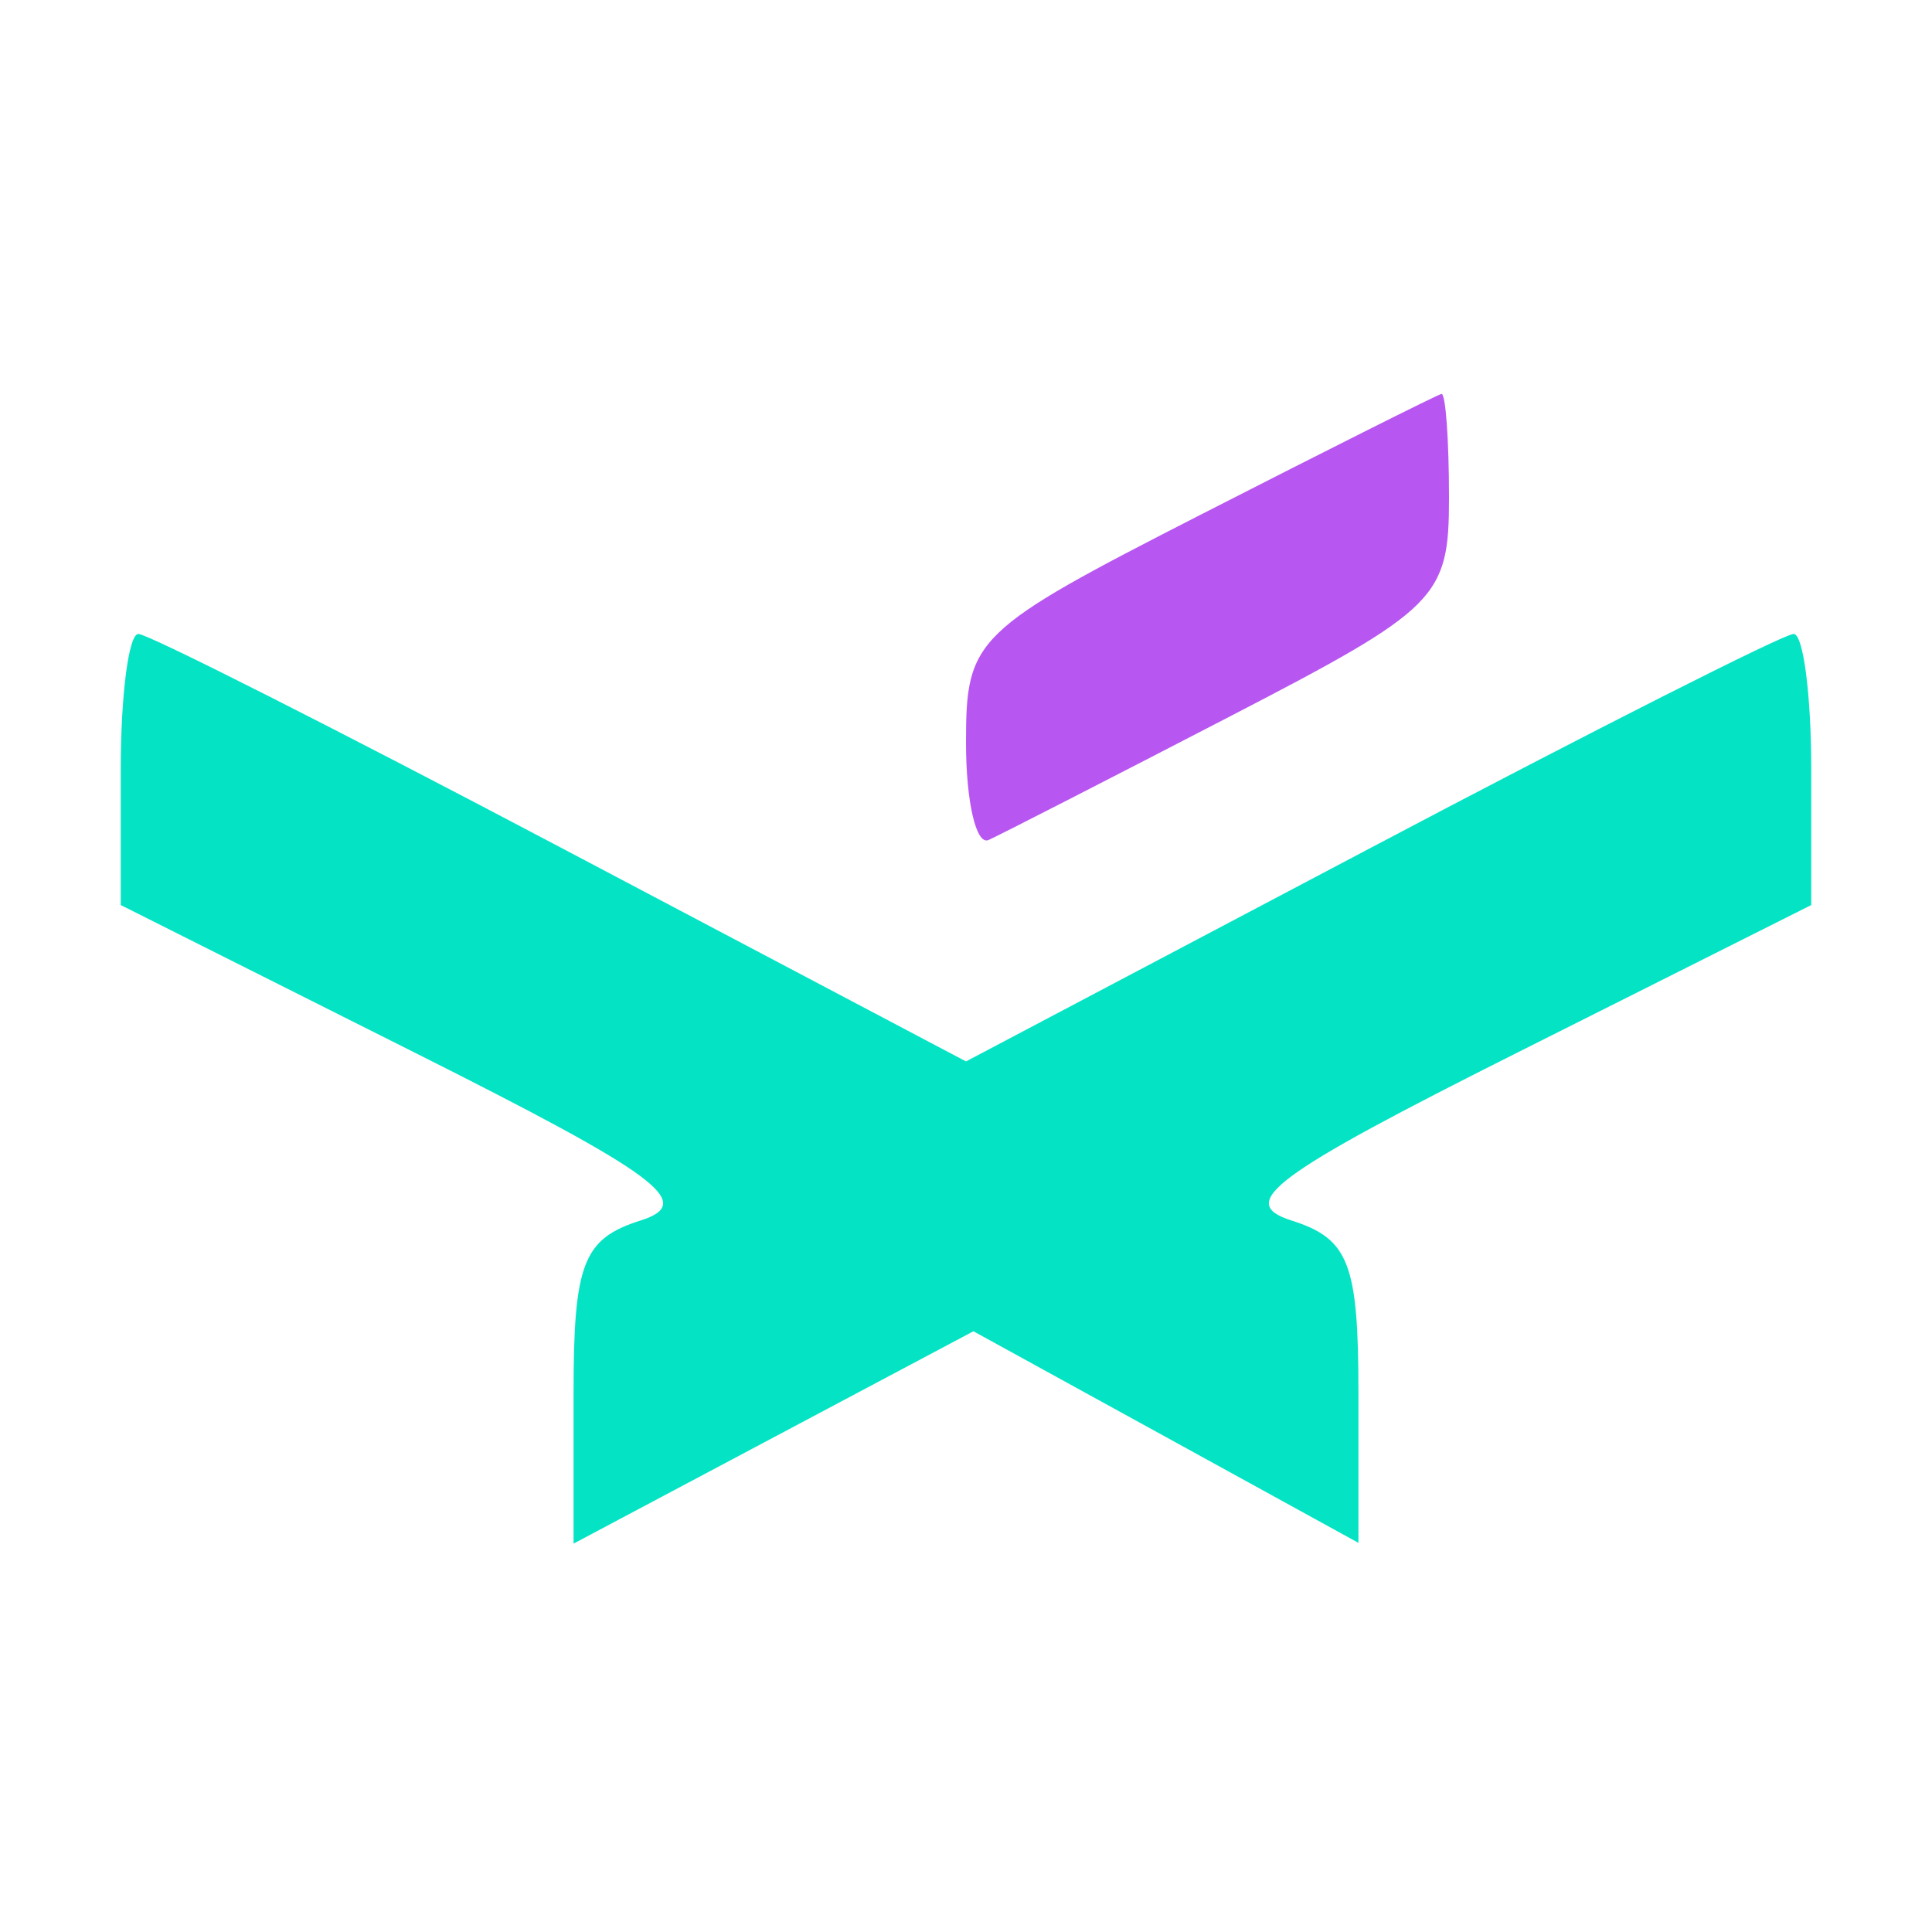
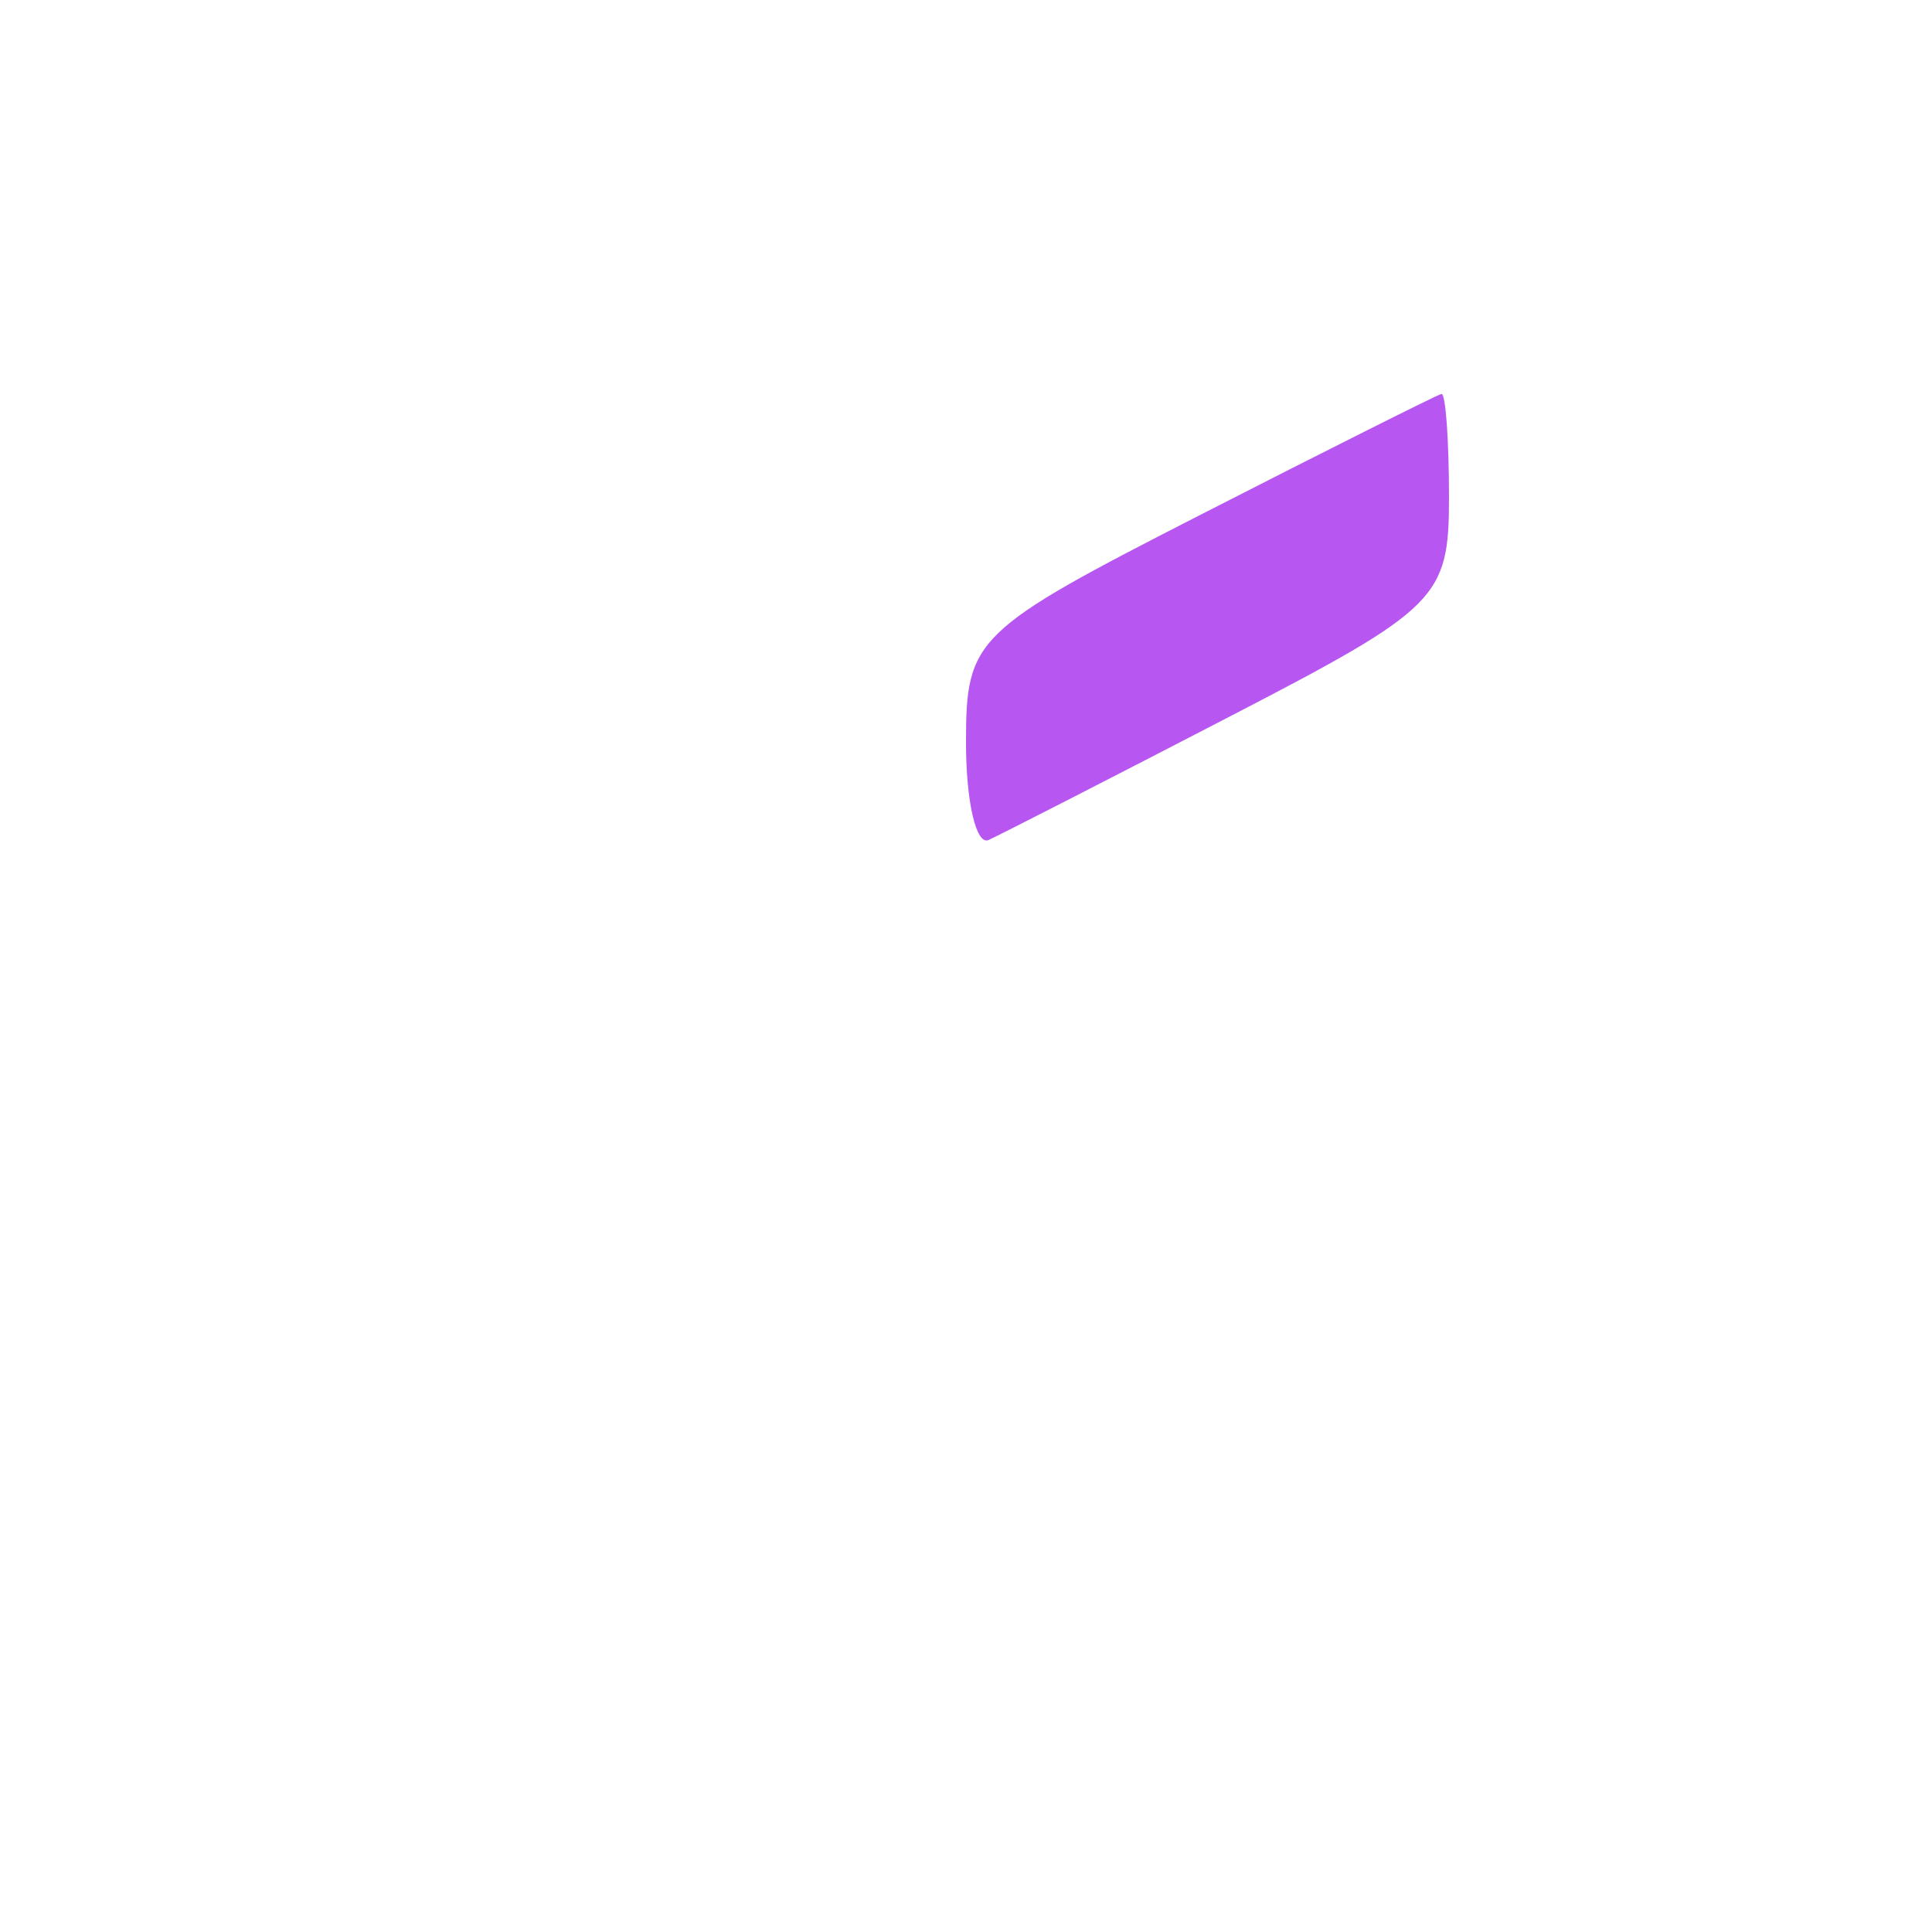
<svg xmlns="http://www.w3.org/2000/svg" width="64" height="64" viewBox="0 0 64 64" version="1.1">
-   <path d="M 4 25.490 L 4 29.981 13.711 34.856 C 21.849 38.941, 23.064 39.845, 21.211 40.433 C 19.318 41.034, 19 41.854, 19 46.134 L 19 51.134 25.623 47.617 L 32.246 44.100 38.623 47.604 L 45 51.109 45 46.122 C 45 41.854, 44.681 41.034, 42.789 40.433 C 40.936 39.845, 42.151 38.941, 50.289 34.856 L 60 29.981 60 25.490 C 60 23.021, 59.737 21, 59.416 21 C 59.095 21, 52.795 24.186, 45.416 28.081 L 32 35.161 18.584 28.081 C 11.205 24.186, 4.905 21, 4.584 21 C 4.263 21, 4 23.021, 4 25.490" stroke="none" fill="#04e4c4" fill-rule="evenodd" />
  <path d="M 39.750 17.062 C 32.270 20.886, 32 21.148, 32 24.595 C 32 26.560, 32.337 28.013, 32.750 27.825 C 33.163 27.637, 36.763 25.794, 40.750 23.729 C 47.646 20.158, 48 19.805, 48 16.487 C 48 14.569, 47.888 13.022, 47.750 13.050 C 47.612 13.077, 44.013 14.883, 39.750 17.062" stroke="none" fill="#b856f1" fill-rule="evenodd" />
</svg>